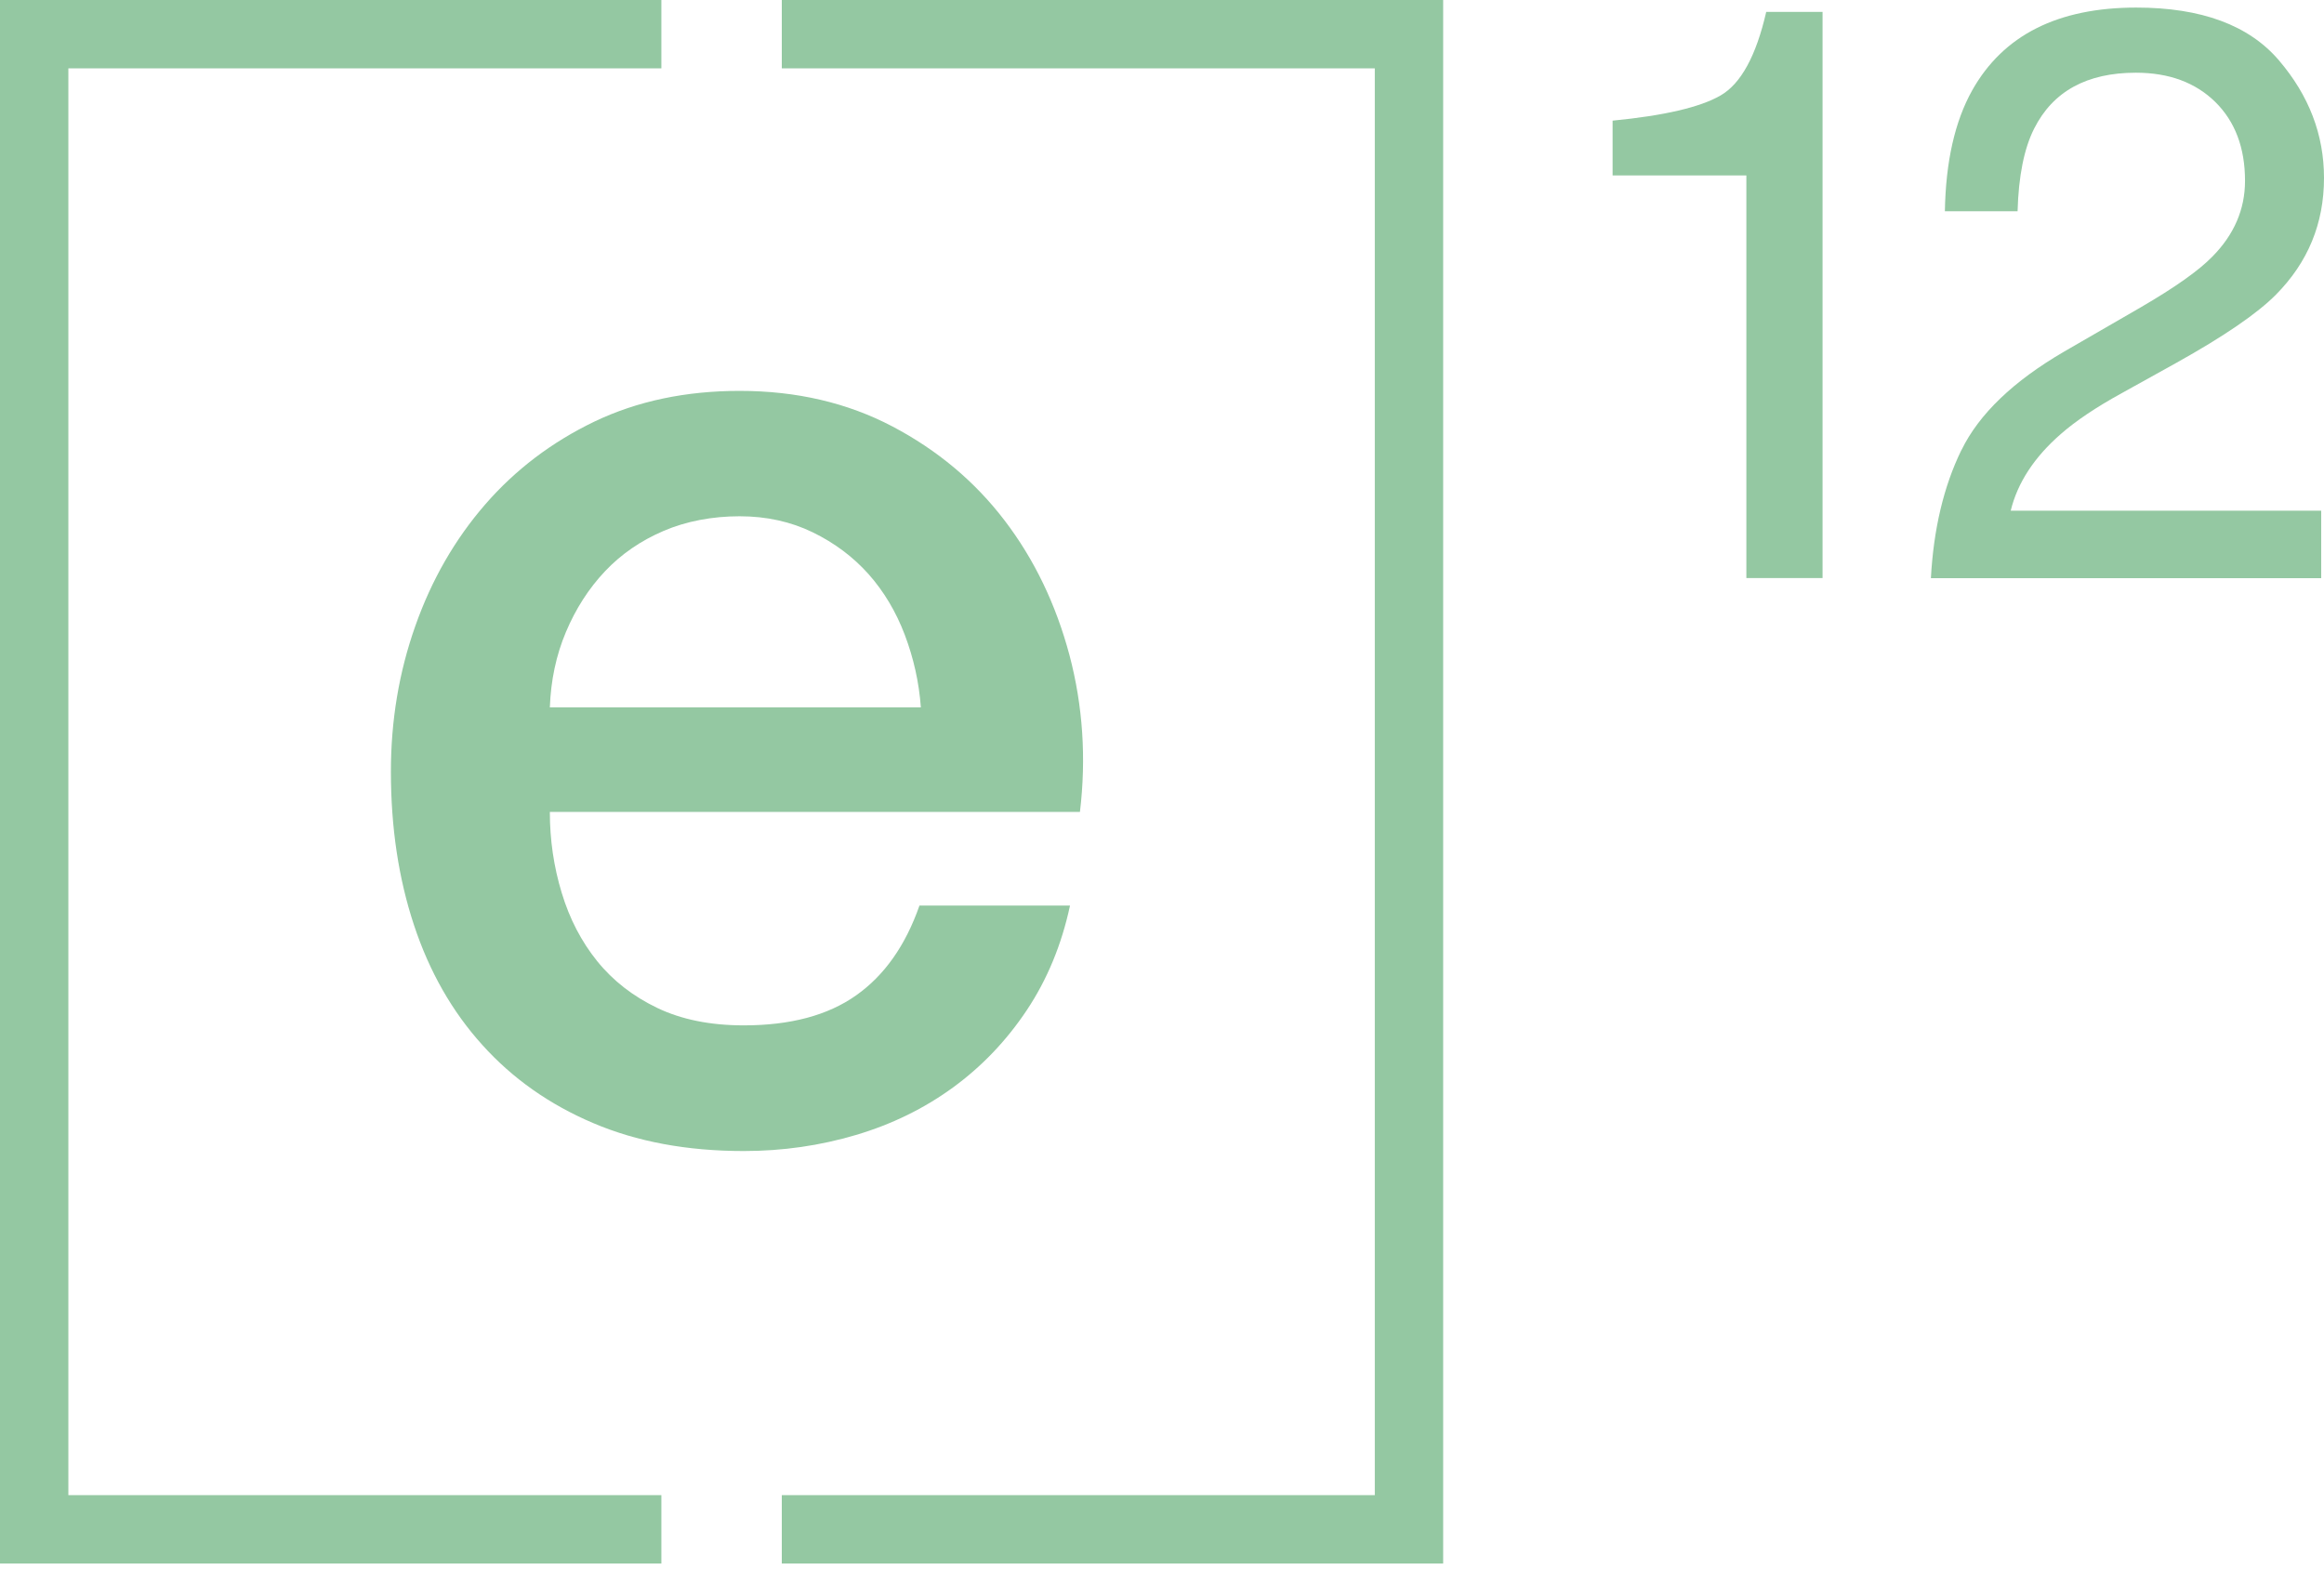
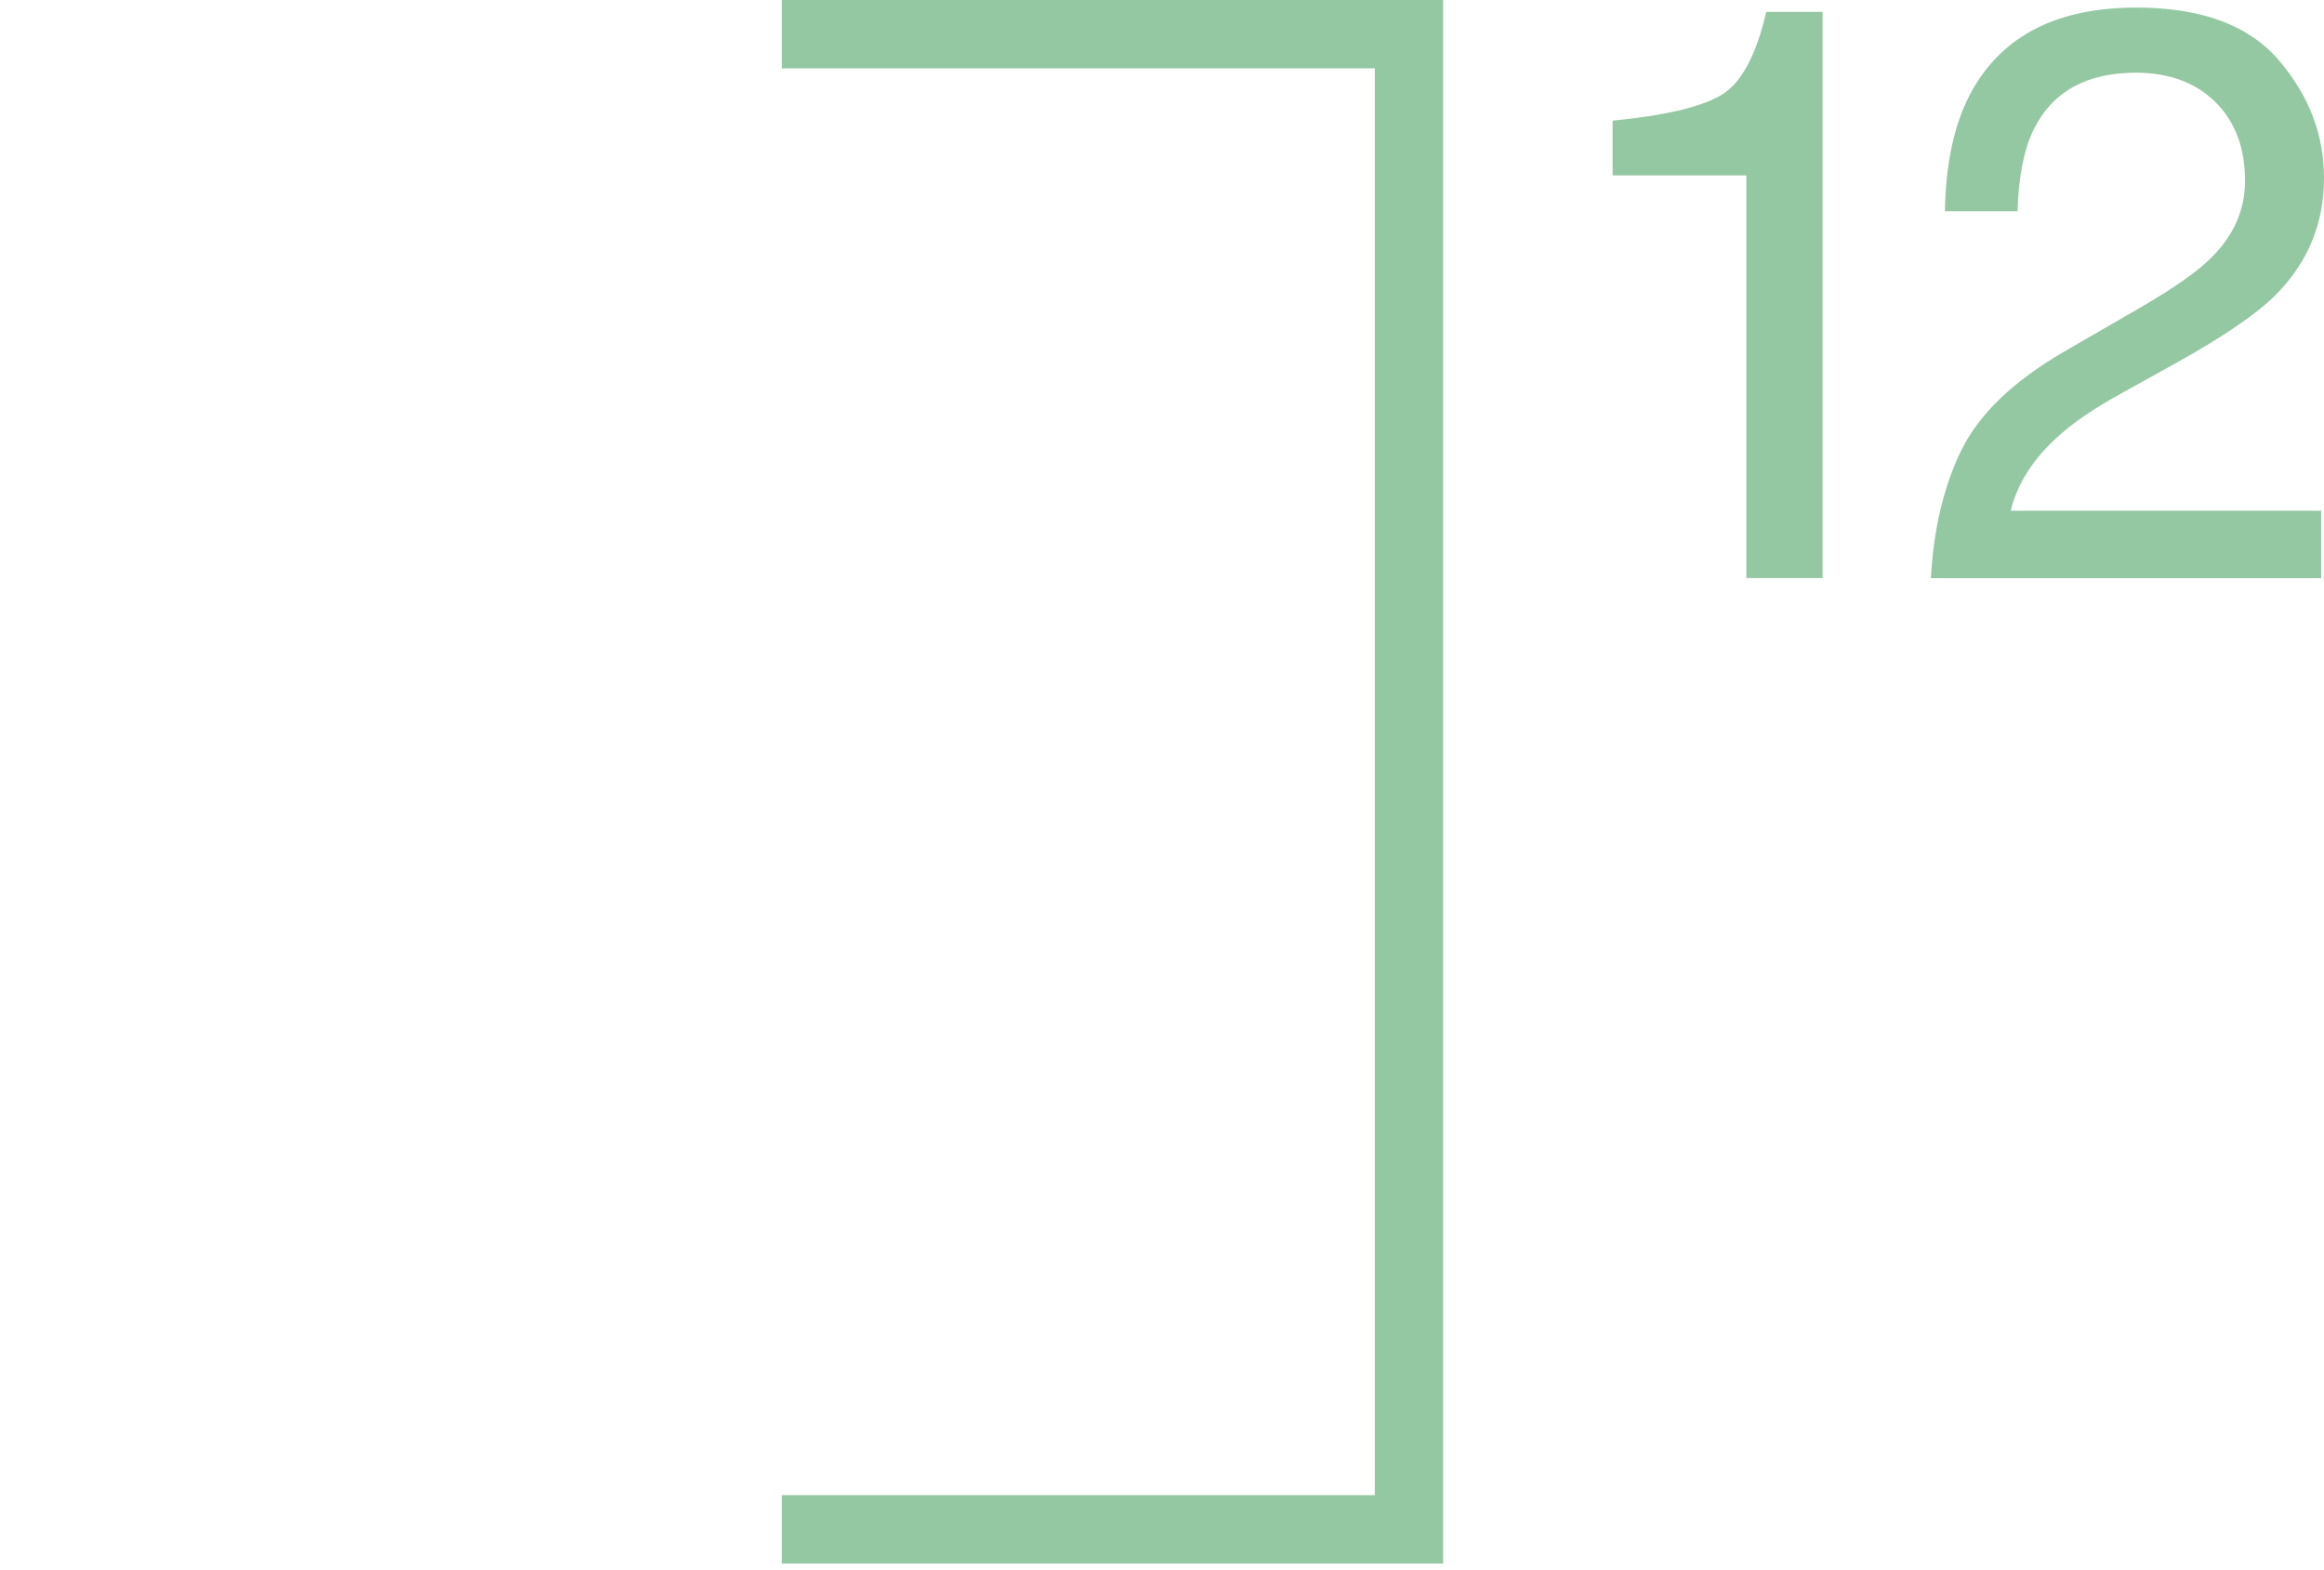
<svg xmlns="http://www.w3.org/2000/svg" width="256" height="173" viewBox="0 0 256 173" fill="none">
-   <path d="M60.568 89.442C60.568 92.522 60.999 95.479 61.877 98.358C62.739 101.222 64.048 103.732 65.788 105.888C67.528 108.044 69.73 109.753 72.394 111.032C75.058 112.31 78.231 112.956 81.926 112.956C87.054 112.956 91.166 111.863 94.292 109.661C97.418 107.459 99.743 104.164 101.283 99.76H117.867C116.944 104.056 115.357 107.906 113.109 111.278C110.861 114.65 108.135 117.499 104.963 119.809C101.791 122.119 98.234 123.859 94.292 125.029C90.35 126.2 86.223 126.8 81.926 126.8C75.674 126.8 70.146 125.768 65.342 123.72C60.522 121.672 56.456 118.808 53.13 115.112C49.804 111.432 47.294 107.028 45.6 101.9C43.906 96.787 43.059 91.151 43.059 85.007C43.059 79.371 43.953 74.028 45.754 68.946C47.54 63.88 50.112 59.414 53.438 55.58C56.764 51.746 60.783 48.697 65.496 46.433C70.208 44.185 75.536 43.06 81.48 43.06C87.732 43.06 93.337 44.37 98.295 46.972C103.269 49.59 107.381 53.039 110.661 57.335C113.941 61.632 116.312 66.575 117.806 72.165C119.284 77.754 119.669 83.514 118.961 89.442H60.583H60.568ZM101.437 77.924C101.237 75.152 100.636 72.503 99.666 69.932C98.696 67.376 97.356 65.143 95.678 63.249C93.984 61.355 91.936 59.815 89.533 58.644C87.131 57.474 84.436 56.873 81.464 56.873C78.492 56.873 75.597 57.412 73.087 58.49C70.577 59.568 68.421 61.047 66.635 62.941C64.849 64.835 63.417 67.067 62.339 69.624C61.261 72.18 60.676 74.952 60.568 77.924H101.437Z" fill="#94C8A2" />
  <path d="M177.635 19.327V13.291C183.317 12.737 187.29 11.813 189.523 10.519C191.771 9.226 193.449 6.146 194.558 1.311H200.764V63.676H192.371V19.327H177.635Z" fill="#94C8A2" />
  <path d="M216.055 49.602C217.996 45.614 221.784 41.98 227.404 38.715L235.797 33.865C239.554 31.678 242.203 29.815 243.712 28.259C246.099 25.842 247.3 23.055 247.3 19.929C247.3 16.279 246.206 13.384 244.02 11.228C241.833 9.088 238.923 8.01 235.273 8.01C229.884 8.01 226.142 10.058 224.078 14.154C222.969 16.341 222.354 19.39 222.246 23.27H214.238C214.331 17.819 215.332 13.369 217.256 9.935C220.675 3.868 226.681 0.834 235.319 0.834C242.495 0.834 247.731 2.774 251.042 6.655C254.353 10.535 256 14.847 256 19.605C256 24.625 254.229 28.906 250.703 32.463C248.655 34.527 245.005 37.037 239.724 39.978L233.733 43.304C230.869 44.875 228.636 46.384 227.004 47.816C224.094 50.357 222.246 53.16 221.491 56.255H255.692V63.693H212.698C212.991 58.303 214.1 53.606 216.04 49.618L216.055 49.602Z" fill="#94C8A2" />
-   <path d="M72.853 172.237H0V0H72.853V7.53H7.53V164.707H72.853V172.237Z" fill="#94C8A2" />
  <path d="M158.971 172.237H86.119V164.707H151.441V7.53H86.119V0H158.971V172.237Z" fill="#94C8A2" />
</svg>